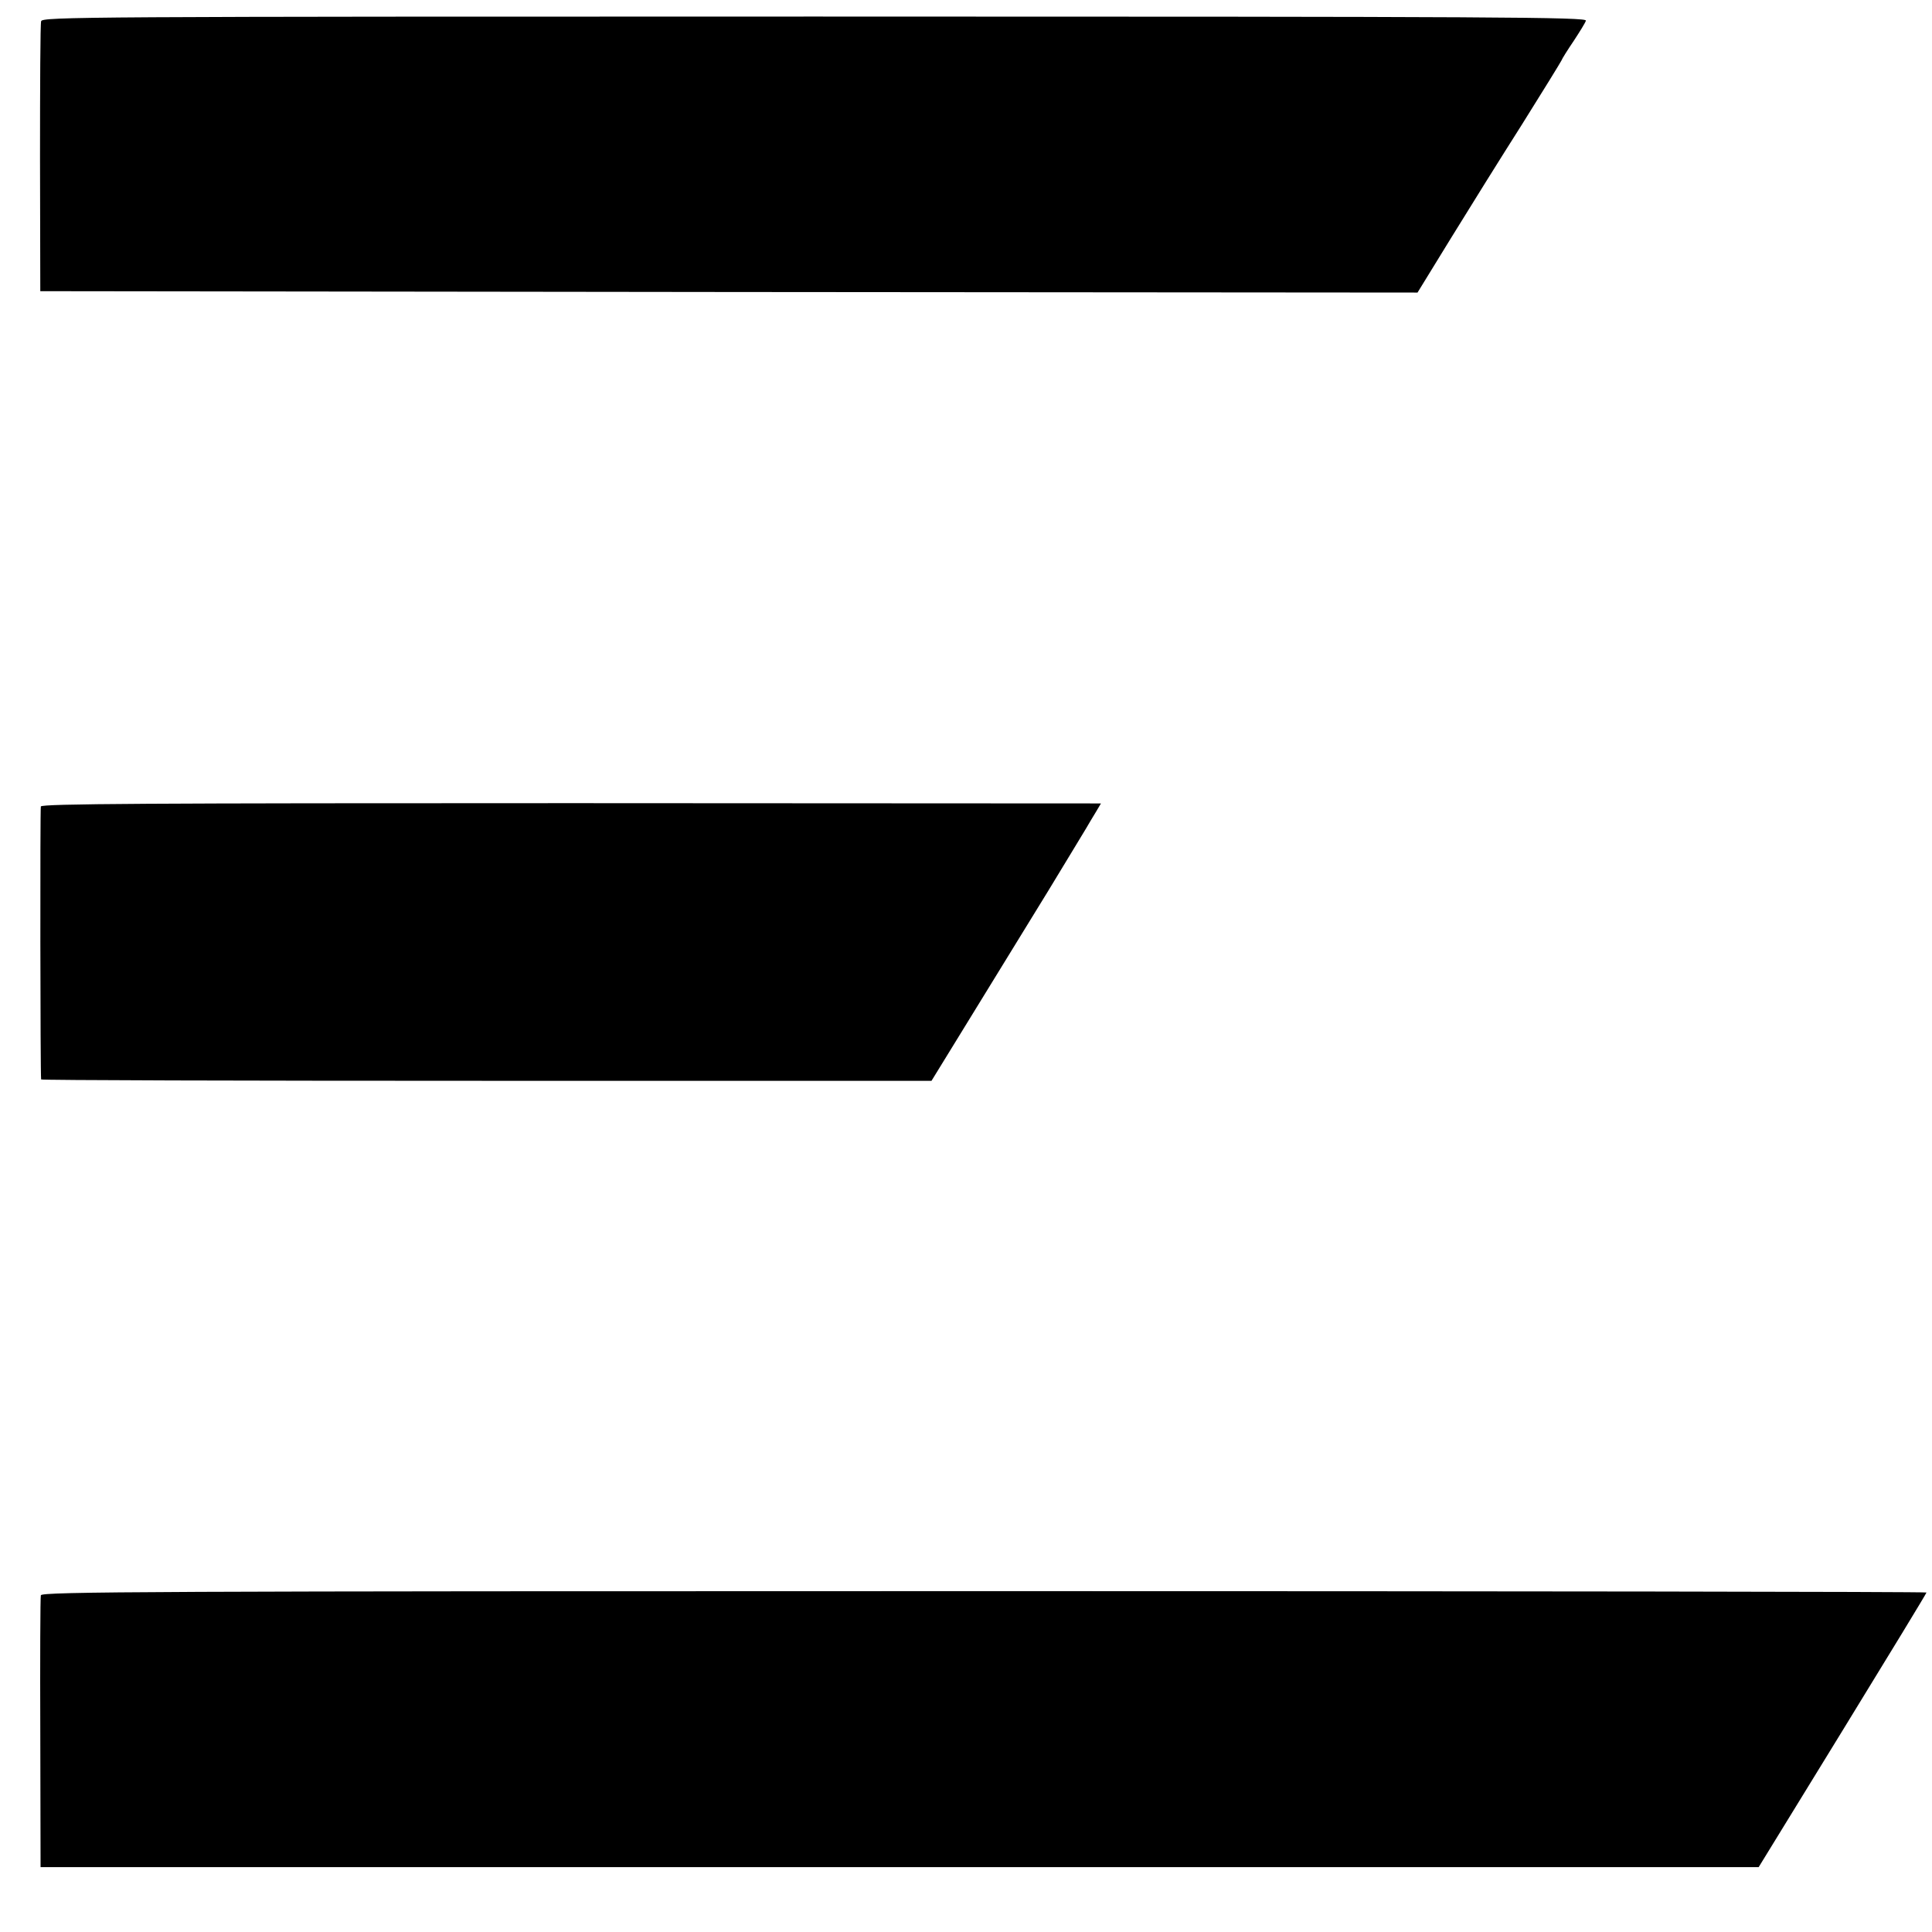
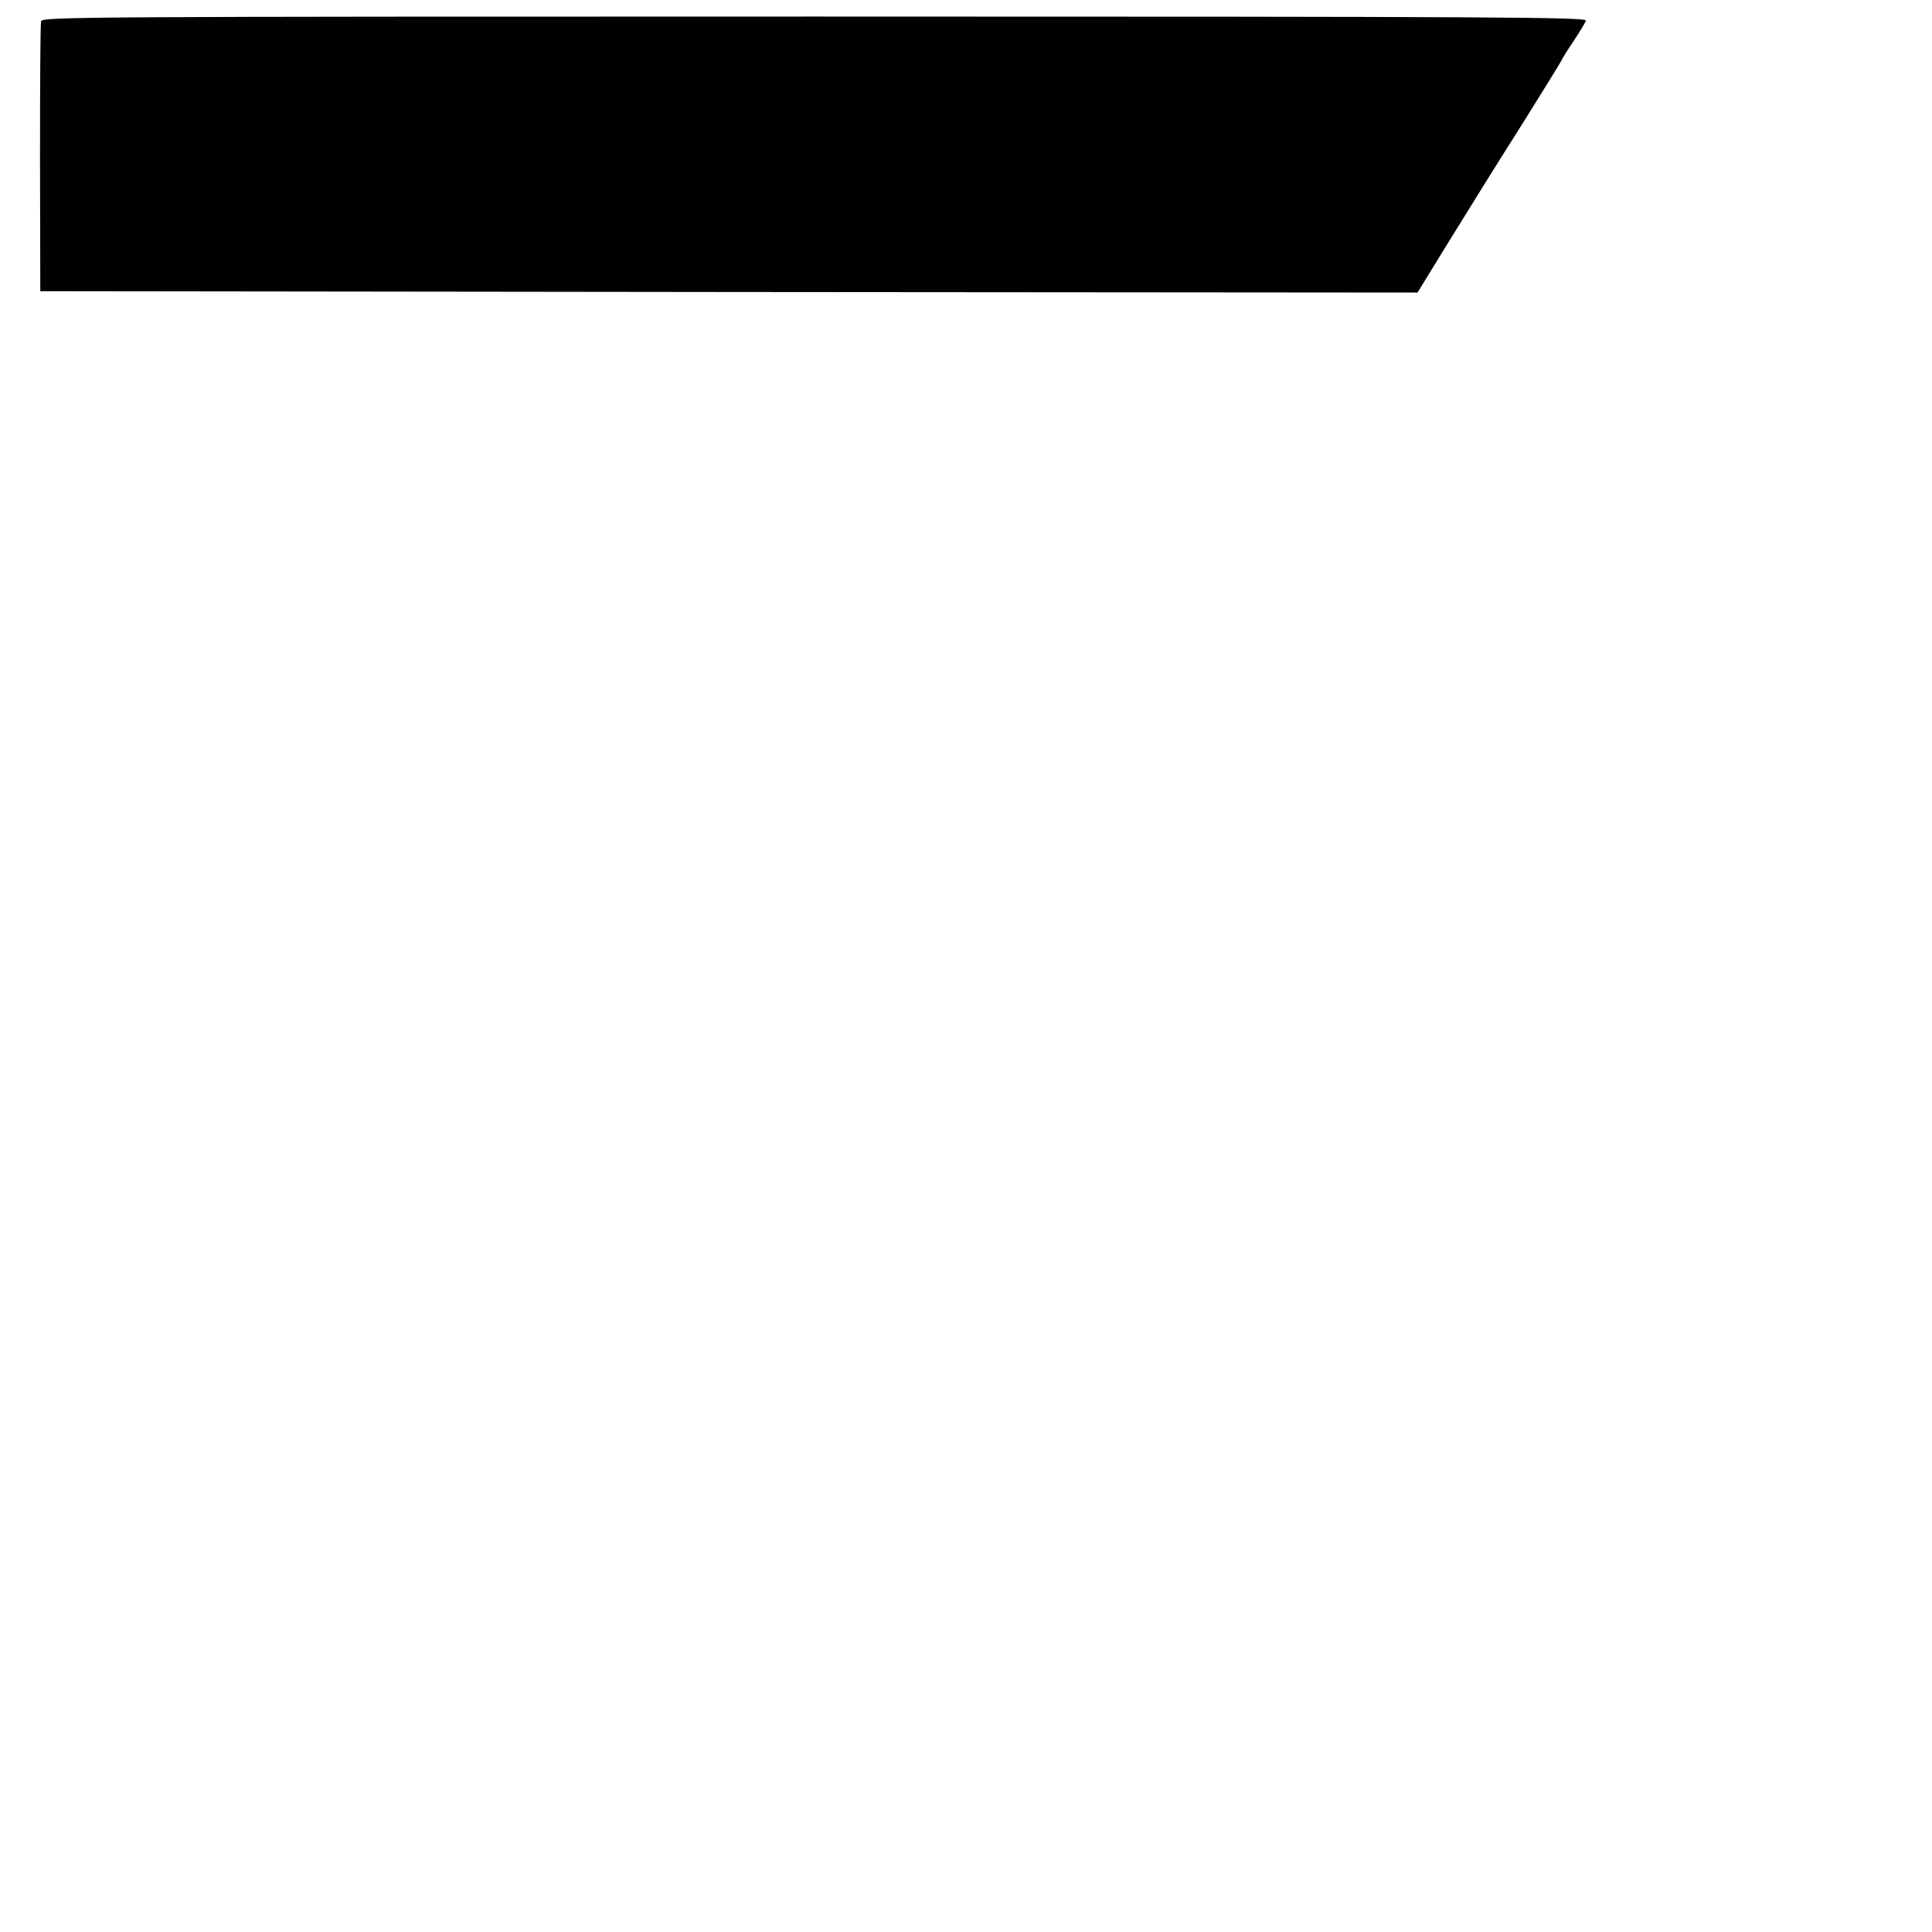
<svg xmlns="http://www.w3.org/2000/svg" version="1.0" width="700pt" height="700pt" viewBox="0 0 700 700" preserveAspectRatio="xMidYMid meet">
  <g transform="translate(0,700) scale(0.1,-0.1)" fill="#000000" stroke="none">
    <path d="M149 6923 c-3 -10 -4 -234 -4 -498 l1 -480 2495 -3 2495 -2 121 197 c67 109 183 295 258 413 74 118 138 222 142 230 3 8 24 41 45 72 21 32 41 64 44 73 6 13 -293 15 -2794 15 -2658 0 -2800 -1 -2803 -17z" />
-     <path d="M148 4078 c-3 -11 -2 -969 1 -989 1 -3 727 -5 1614 -5 l1612 0 150 244 c83 135 206 335 274 446 67 111 129 212 137 226 8 14 23 39 34 57 l19 32 -1918 1 c-1538 0 -1920 -2 -1923 -12z" />
-     <path d="M148 1220 c-2 -8 -3 -233 -2 -500 l1 -485 3112 0 3113 0 304 495 c167 272 304 497 304 500 0 3 -1537 5 -3414 5 -3029 0 -3415 -2 -3418 -15z" />
  </g>
</svg>